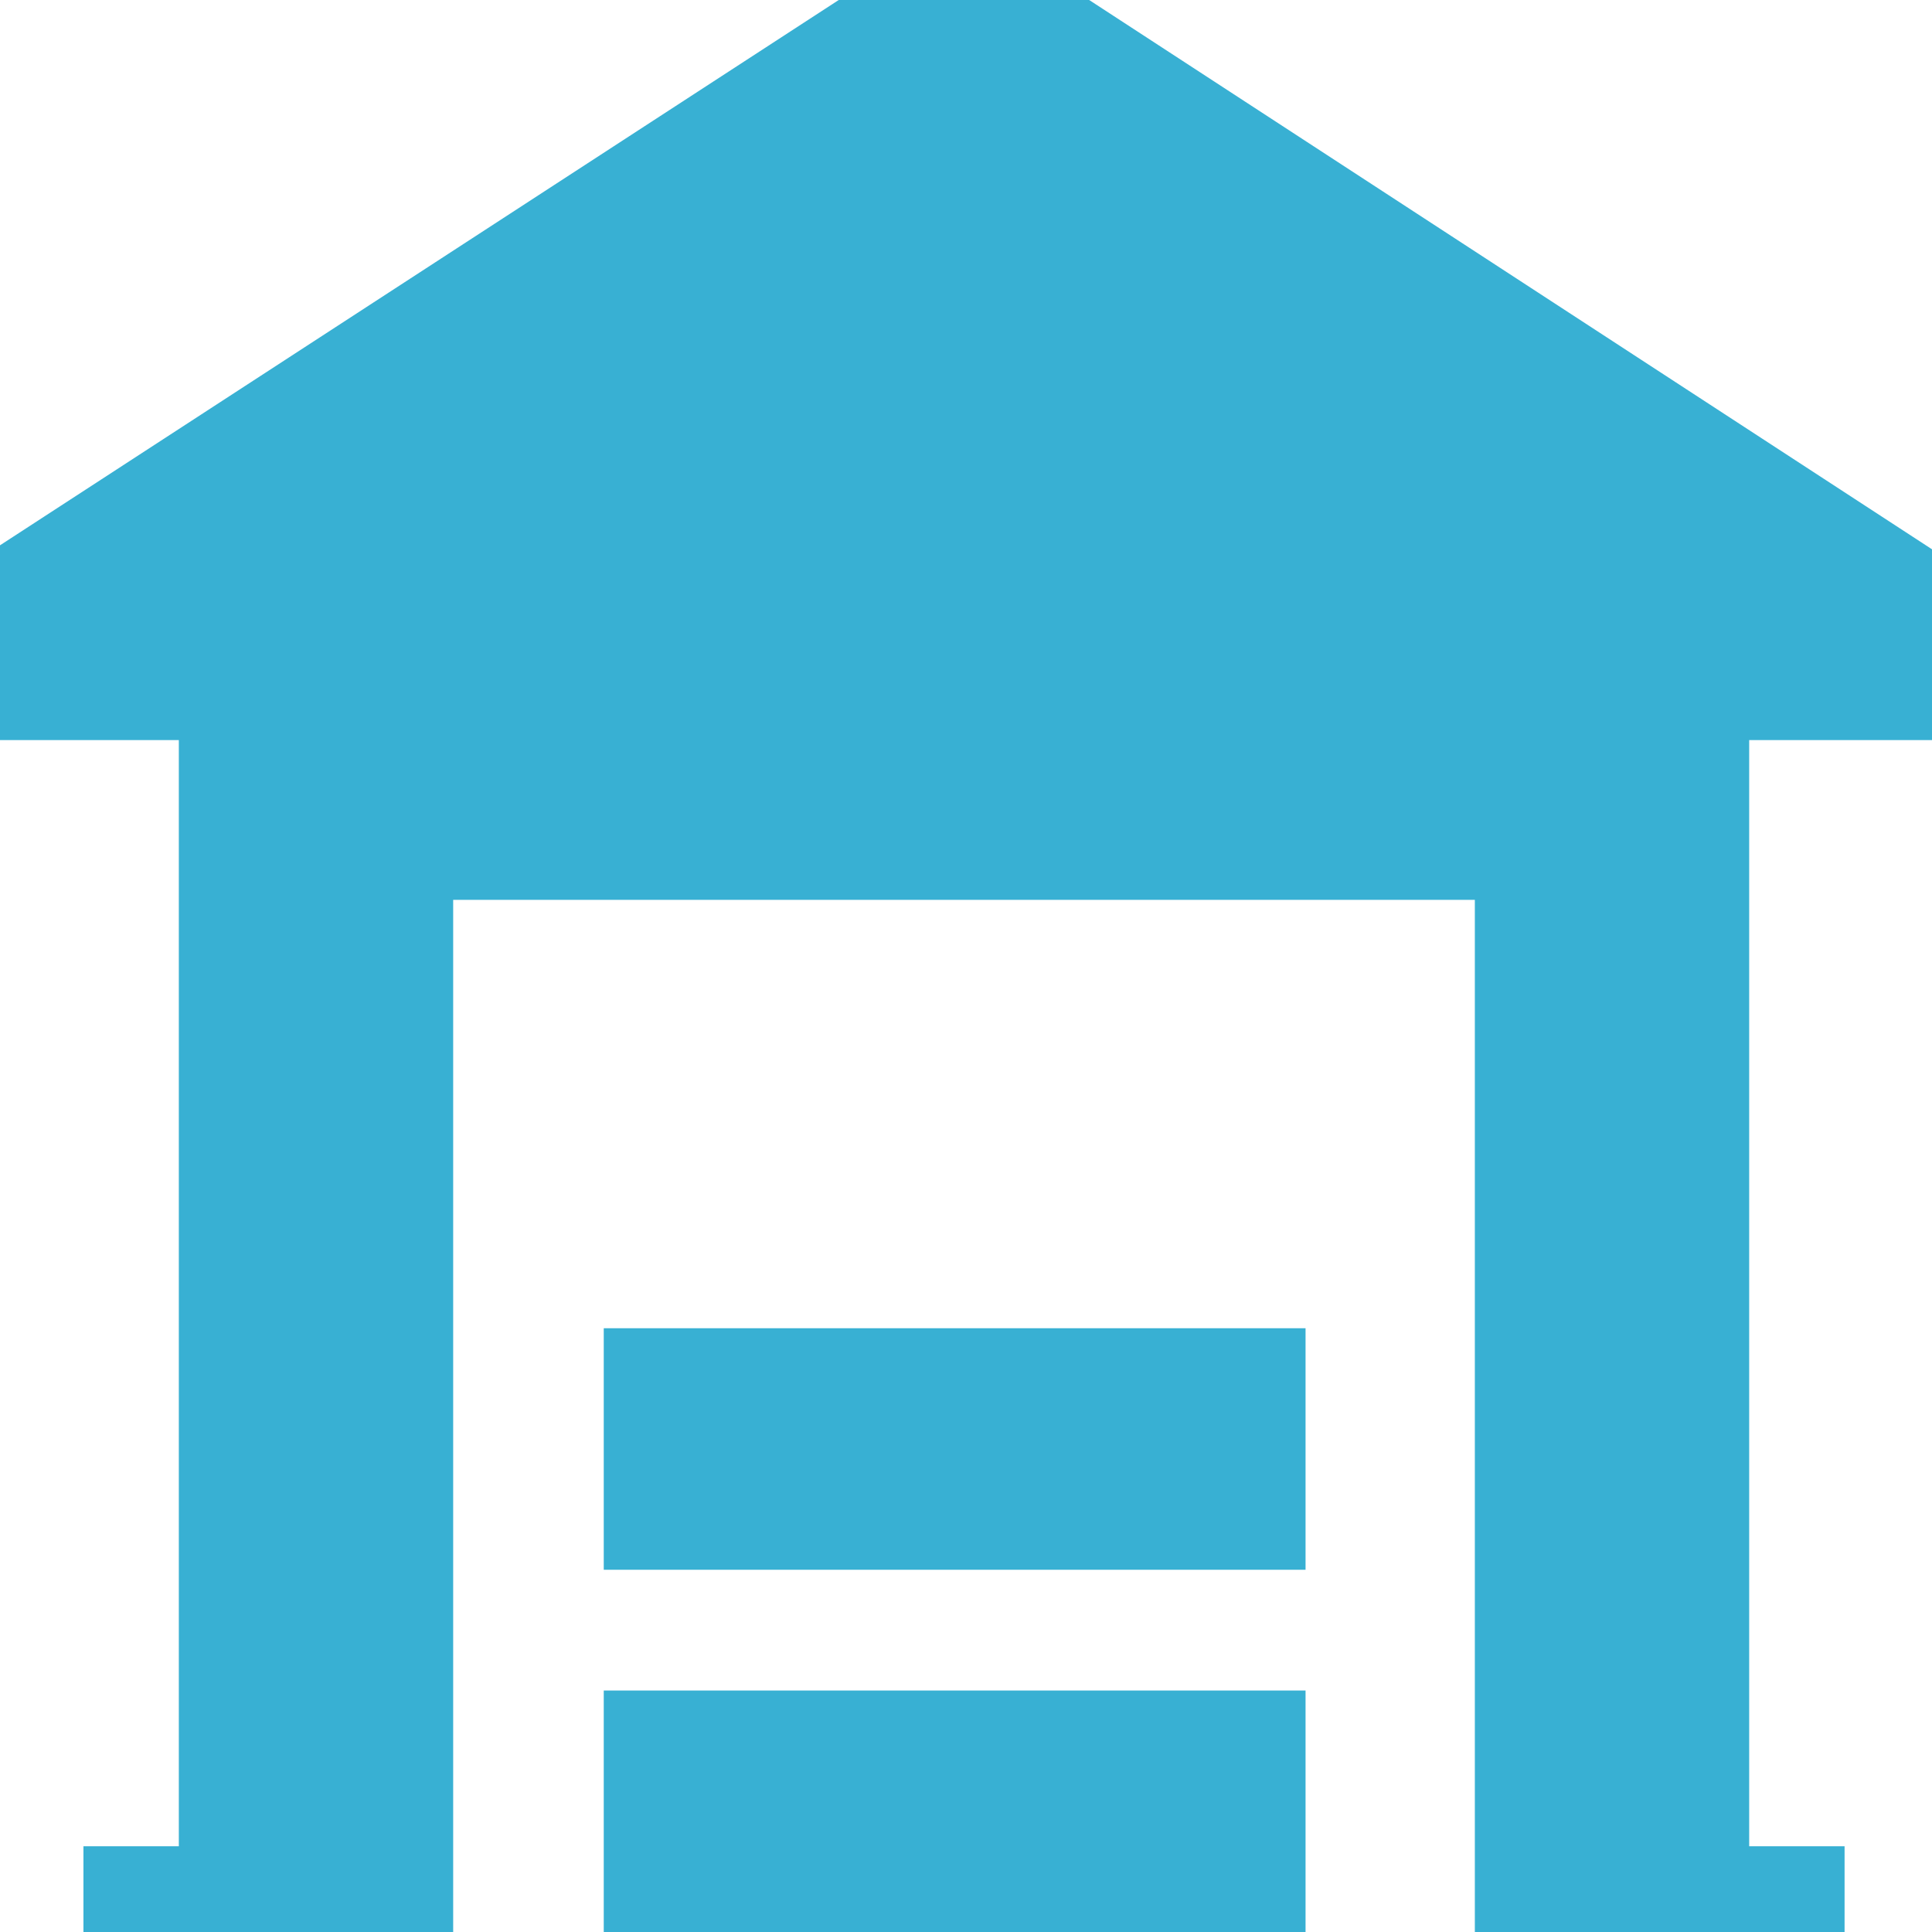
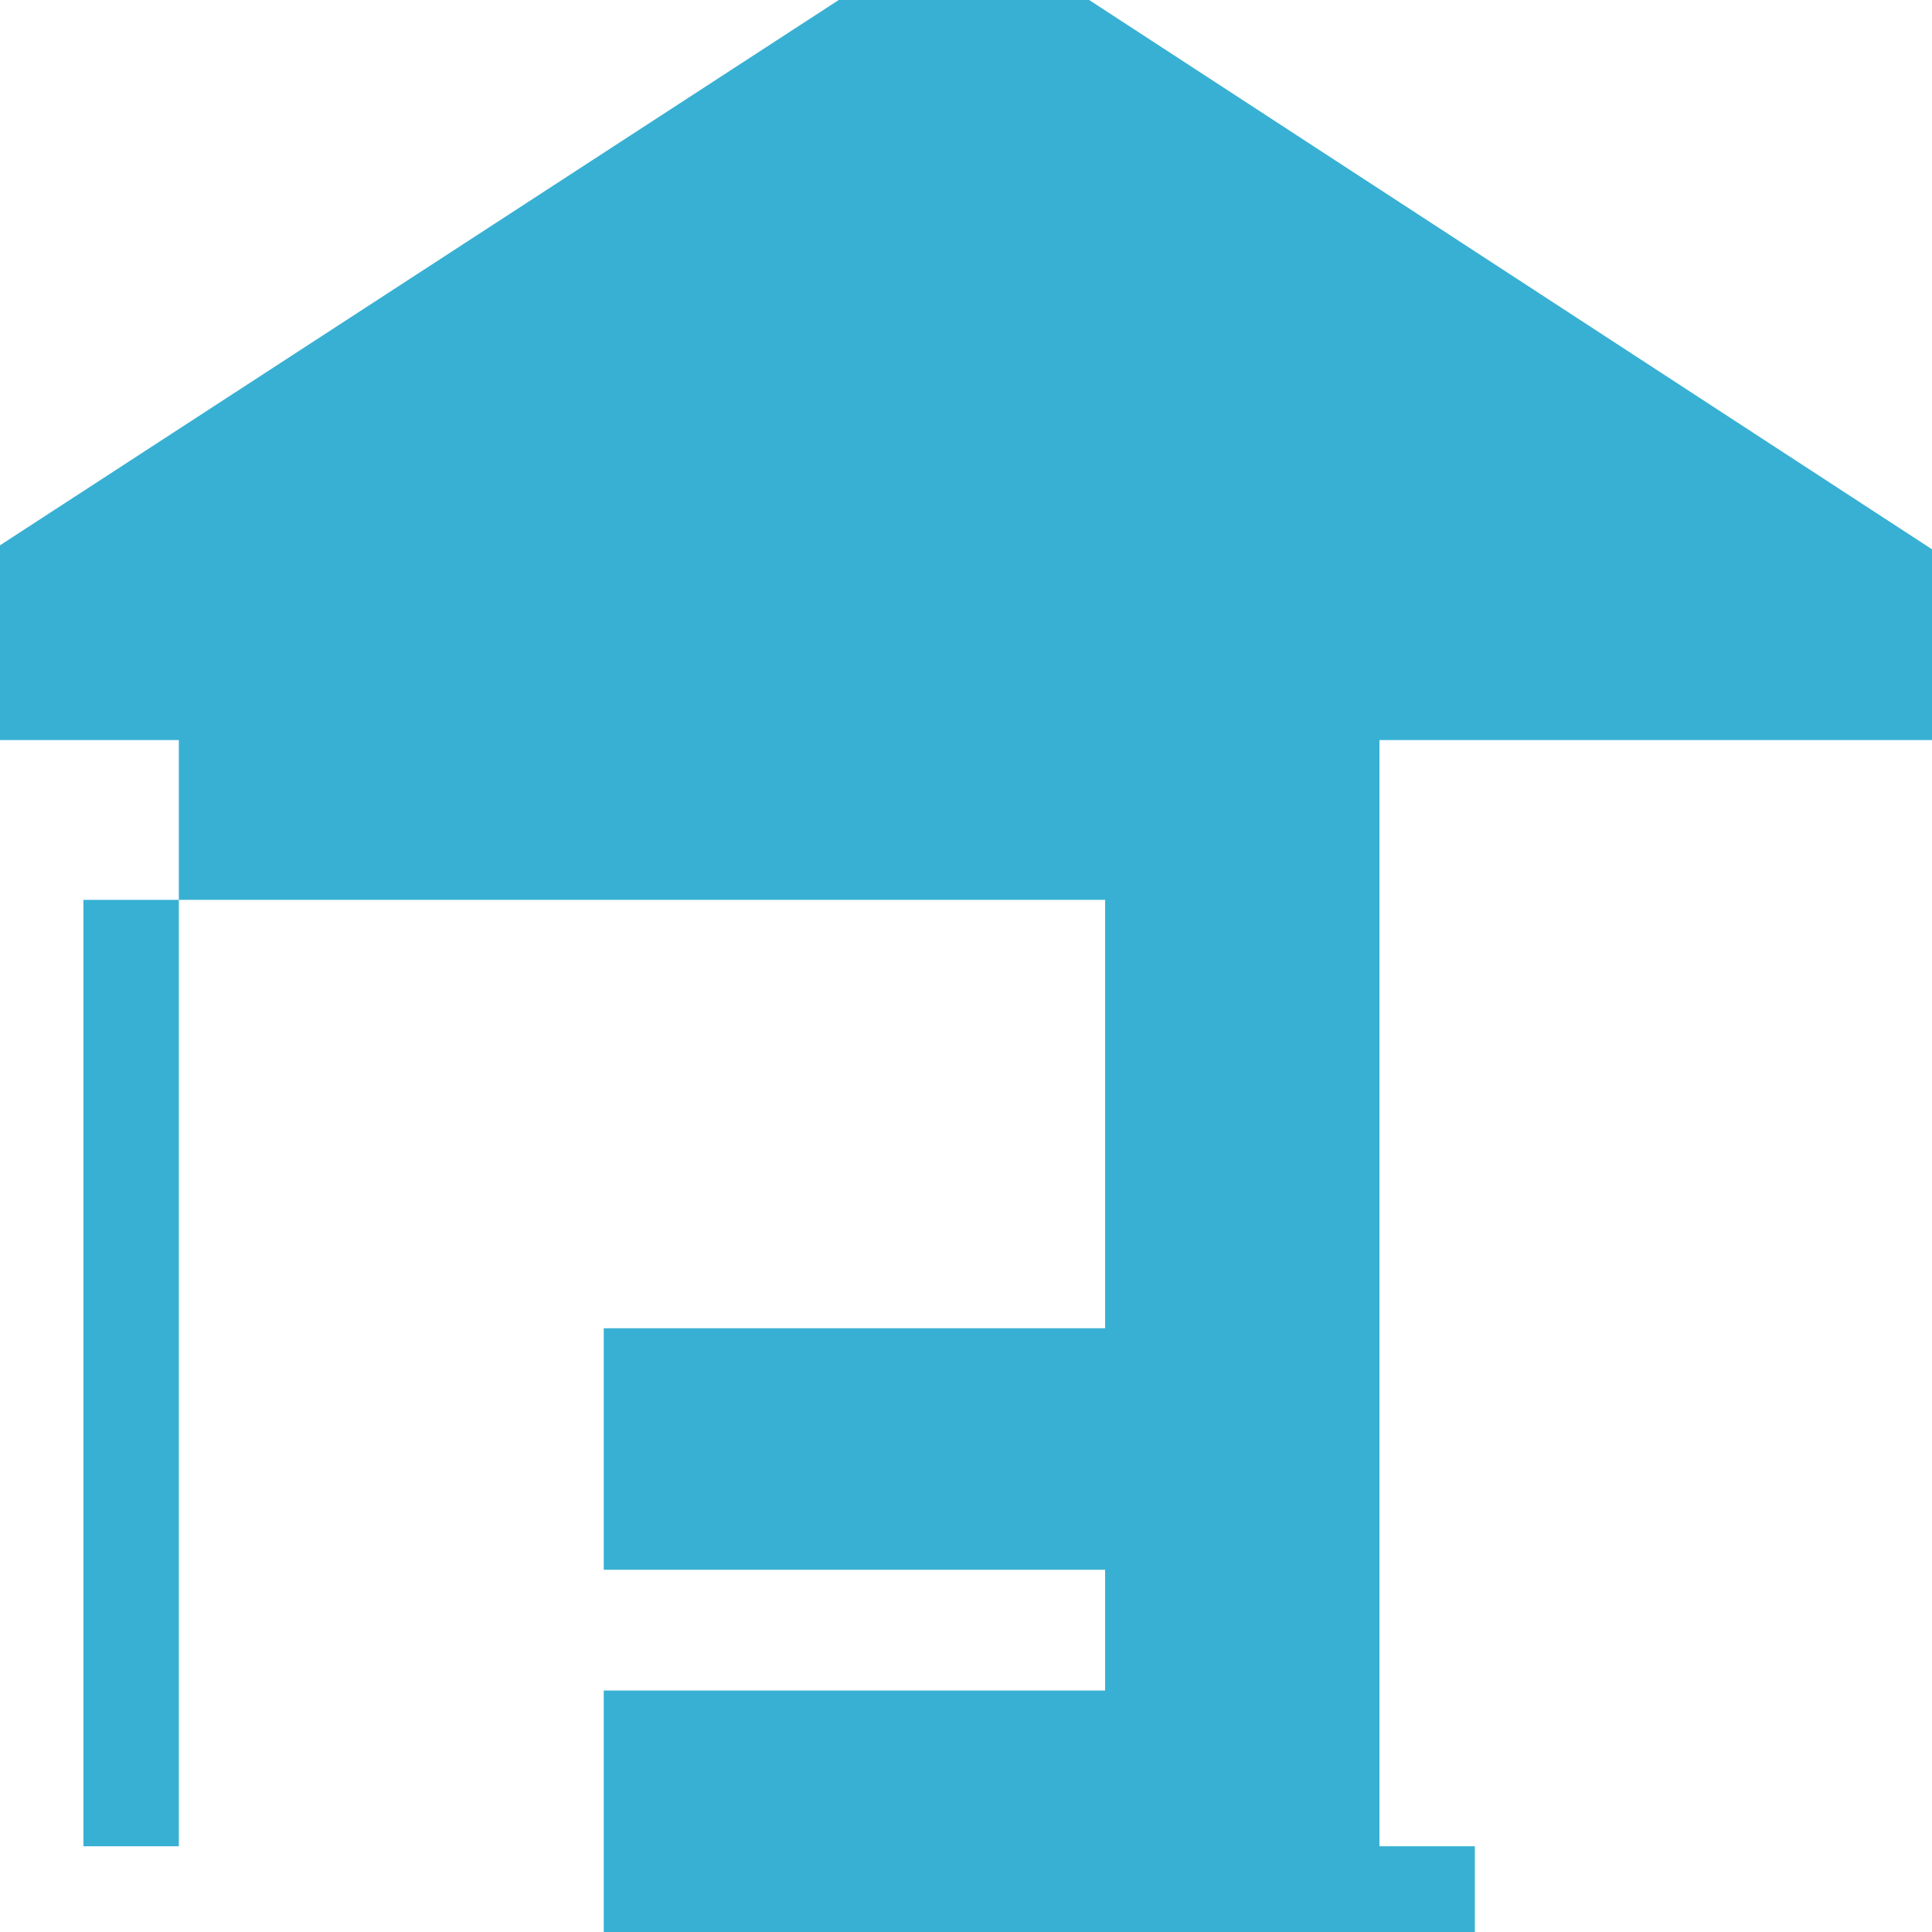
<svg xmlns="http://www.w3.org/2000/svg" xmlns:xlink="http://www.w3.org/1999/xlink" width="16" height="16" viewBox="0 0 16 16">
  <defs>
-     <path id="ex1ra" d="M401 515v2h5.812v-2zm0 3v2h5.812v-2zm4.02-14h-2.074L396 508.516v1.613h1.481v9.161h-.79v.71h3.062v-8.548h8.461V520h3.062v-.71h-.79v-9.161H412v-1.58z" />
+     <path id="ex1ra" d="M401 515v2h5.812v-2zm0 3v2h5.812v-2zm4.02-14h-2.074L396 508.516v1.613h1.481v9.161h-.79v.71v-8.548h8.461V520h3.062v-.71h-.79v-9.161H412v-1.58z" />
  </defs>
  <g>
    <g transform="translate(-396 -504)">
      <use fill="#38b0d3" xlink:href="#ex1ra" />
    </g>
  </g>
</svg>